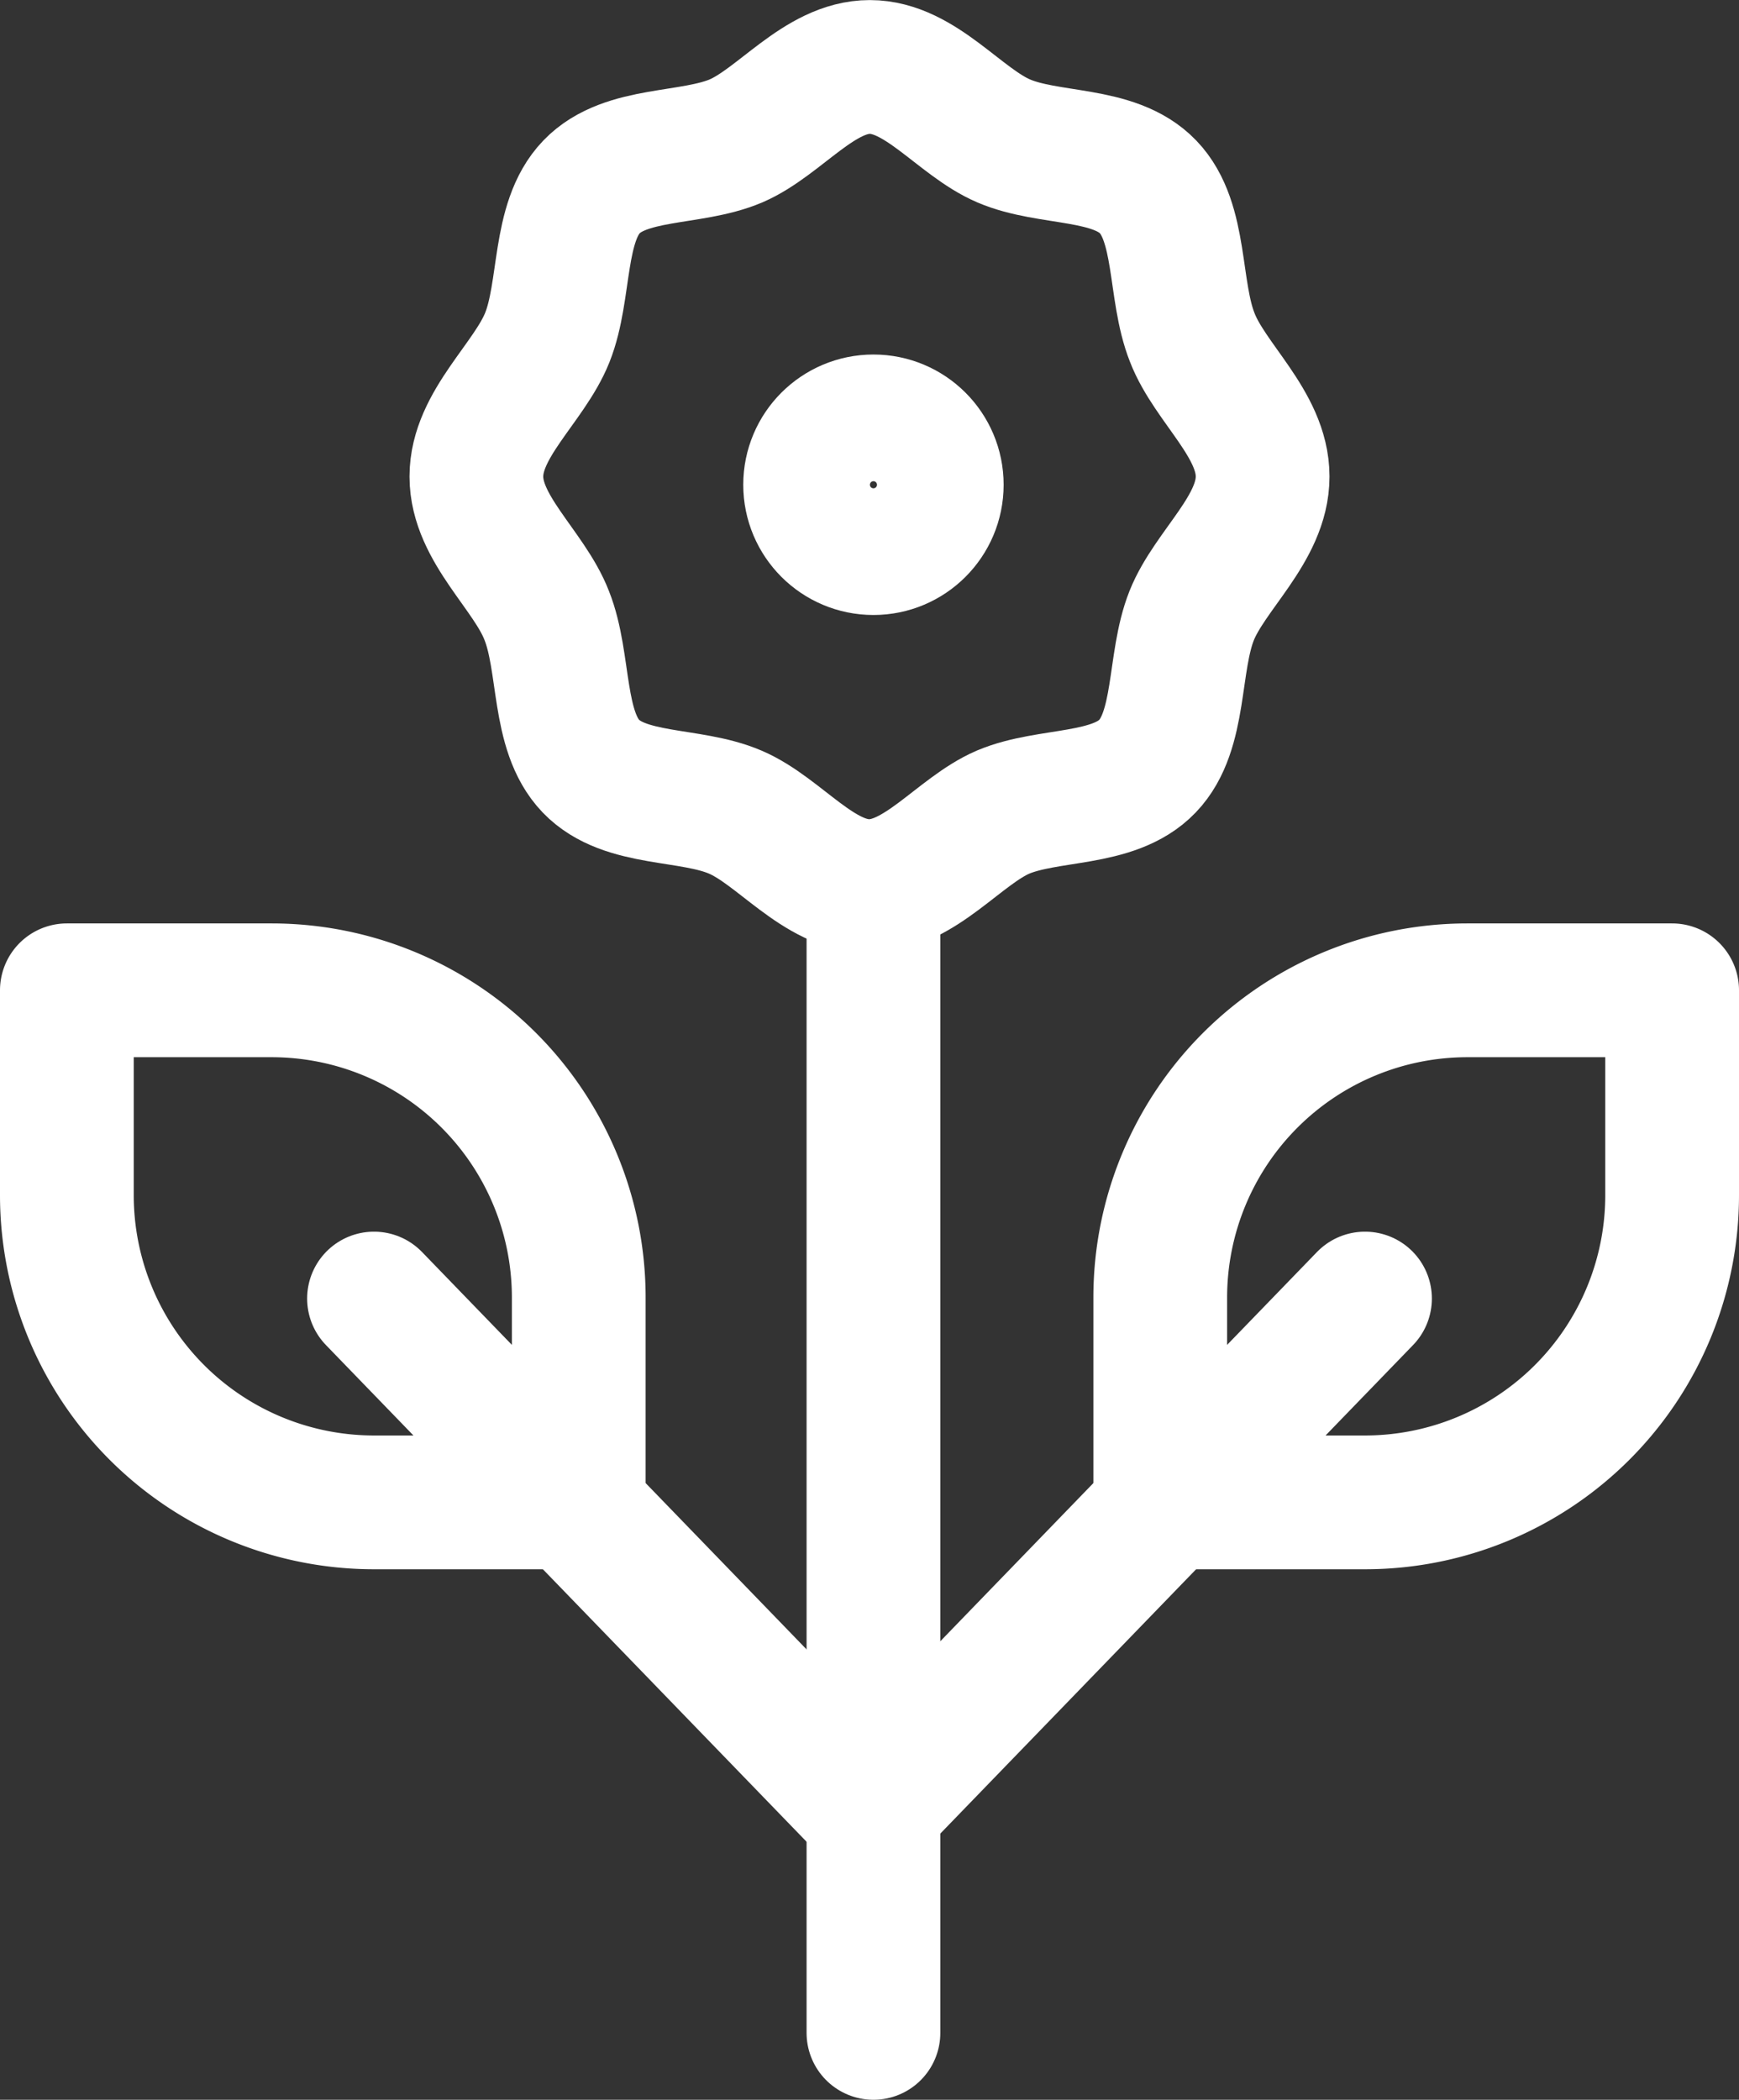
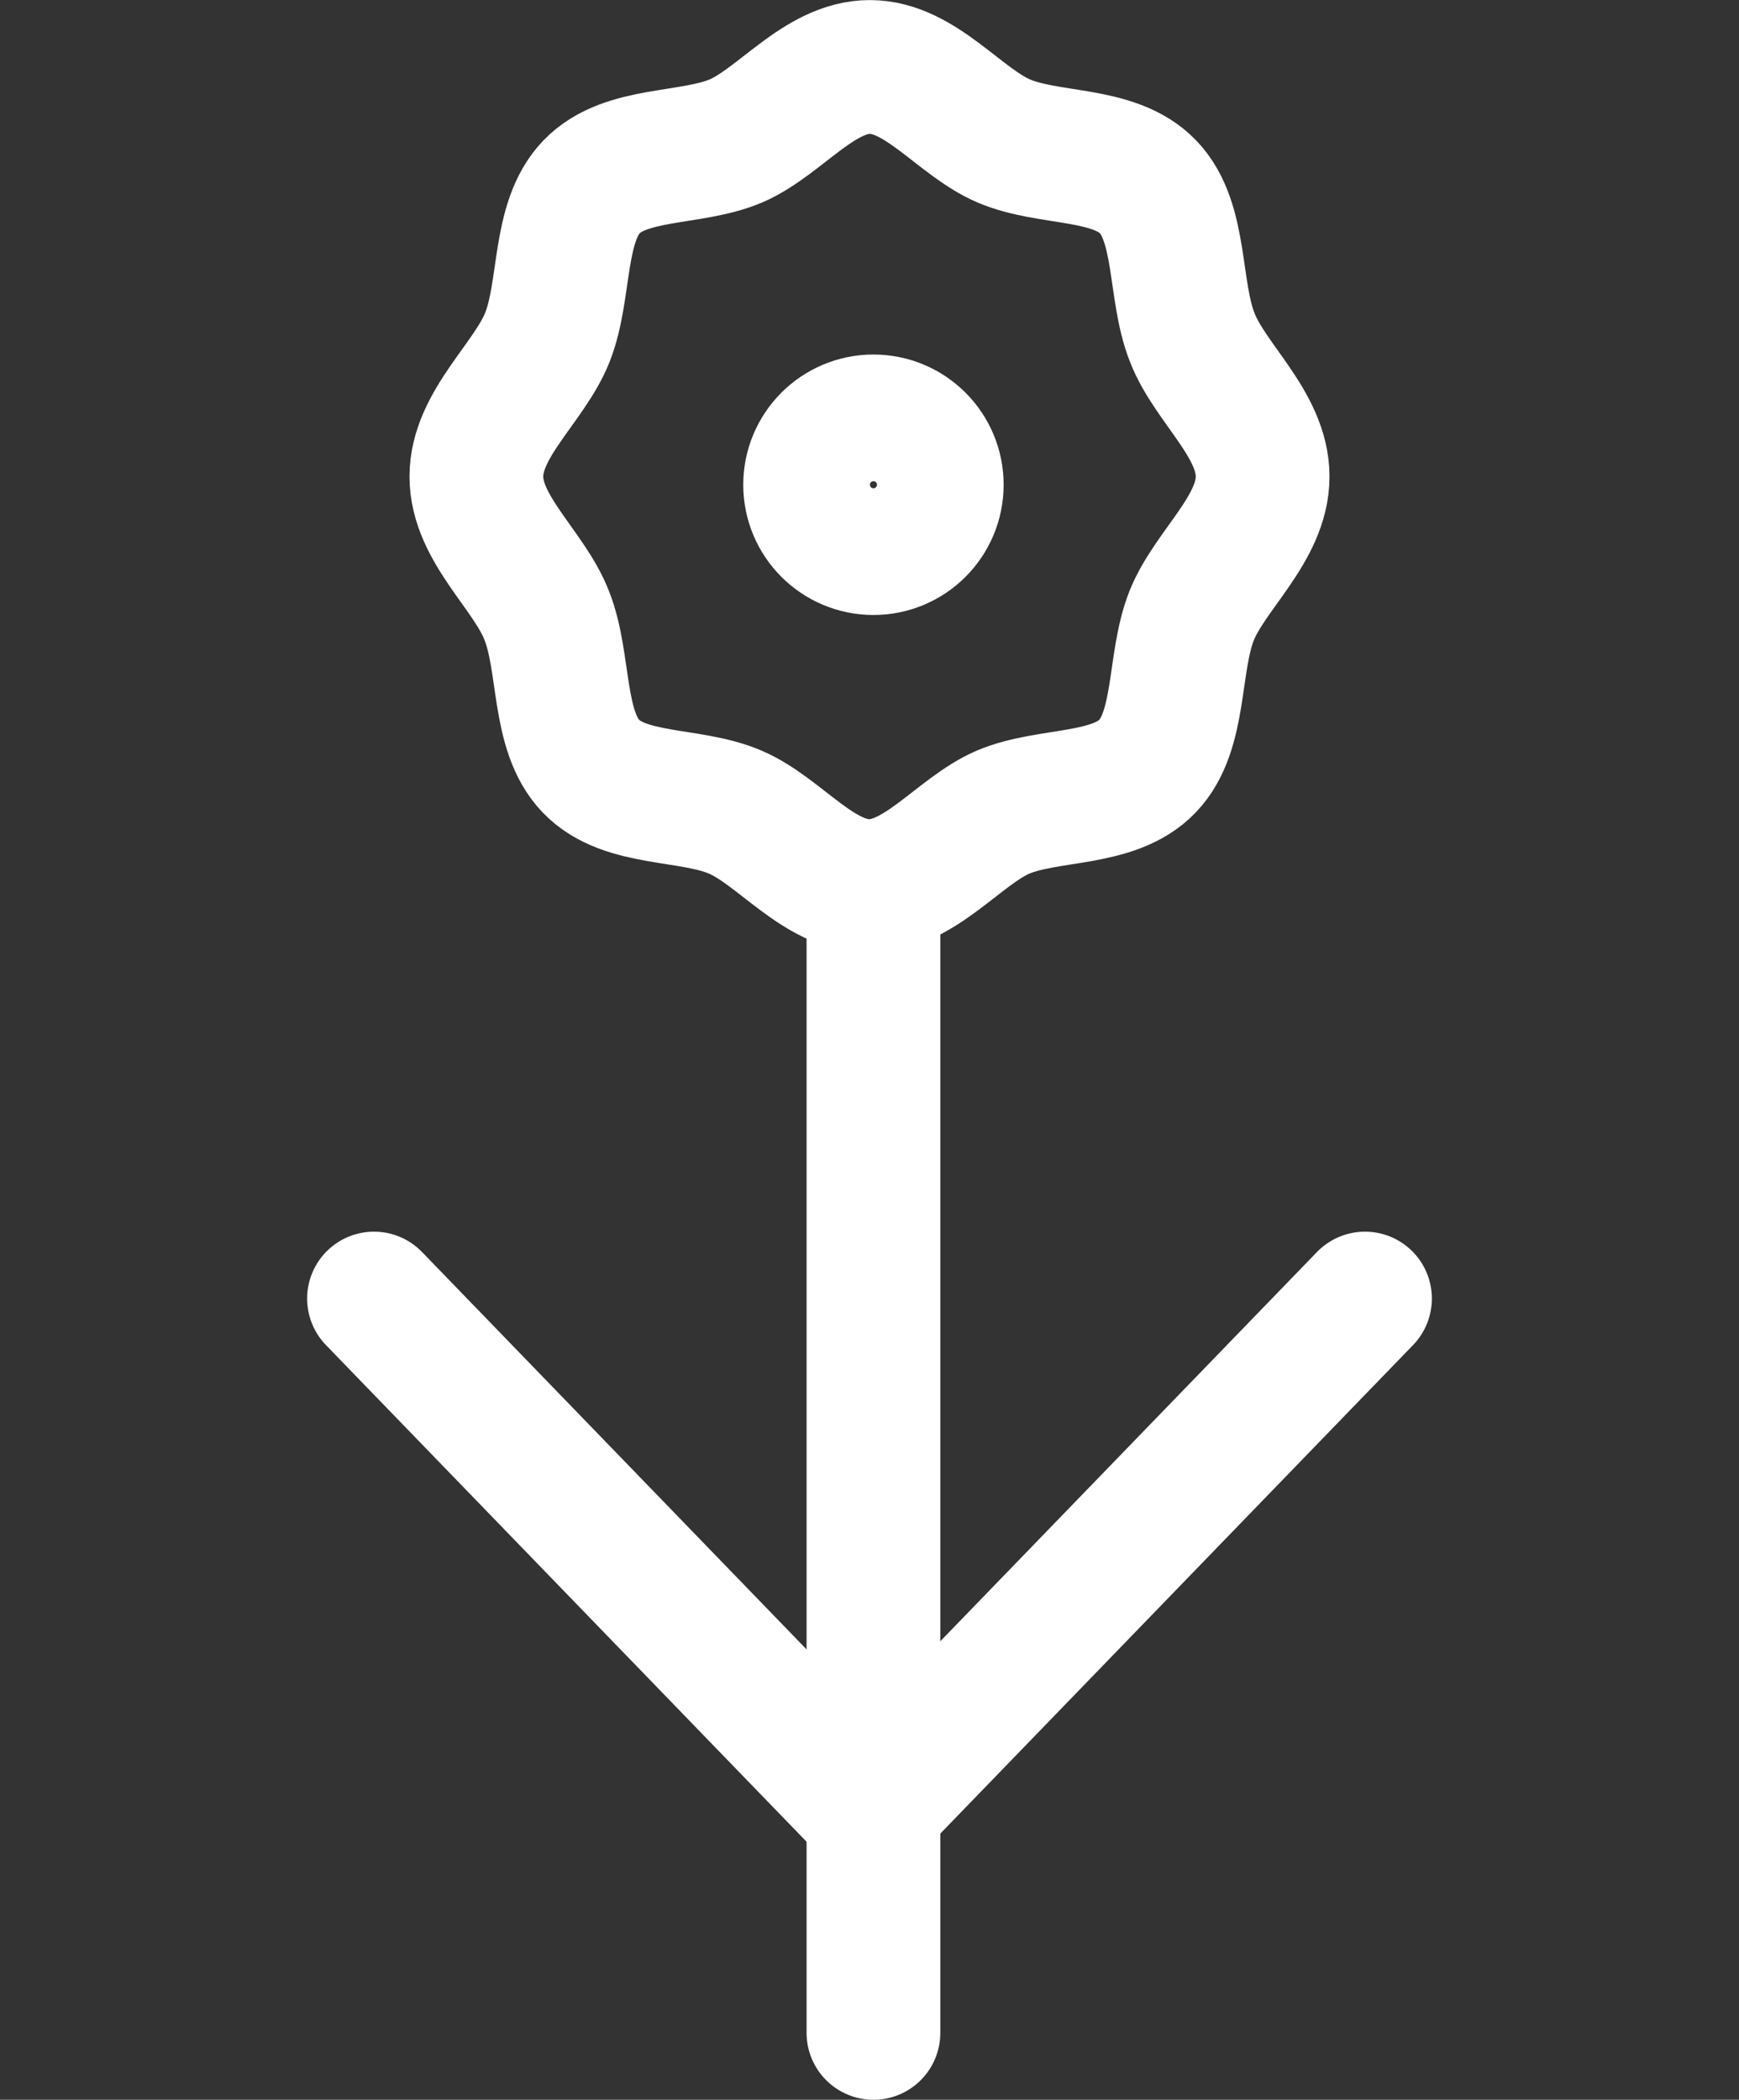
<svg xmlns="http://www.w3.org/2000/svg" width="26.006" height="31.391" viewBox="0 0 26.006 31.391">
  <rect x="0" y="0" width="26.006" height="31.391" fill="#333333" stroke="none" />
  <g data-name="Gruppe 5648" transform="translate(1 1)" fill="none" stroke="#fff" stroke-linecap="round" stroke-linejoin="round" stroke-width="2">
-     <path data-name="Pfad 291" d="M7.655 21.46H4.593A4.593 4.593 0 0 1 0 16.867v-3.062h3.062a4.593 4.593 0 0 1 4.593 4.593Z" />
-     <path data-name="Pfad 292" d="M16.351 21.46h3.062a4.593 4.593 0 0 0 4.593-4.593v-3.062h-3.062a4.593 4.593 0 0 0-4.593 4.593Z" />
    <path data-name="Linie 213" d="M12.062 29.391V12.349" />
    <path data-name="Pfad 293" d="m19.413 18.413-7.41 7.655-7.41-7.655" />
    <path data-name="Pfad 294" d="M17.882 6.124c0 .783-.79 1.4-1.061 2.079-.281.706-.15 1.719-.661 2.251s-1.484.4-2.162.688c-.653.282-1.243 1.105-2 1.105s-1.342-.823-2-1.105c-.678-.292-1.65-.156-2.161-.688s-.38-1.546-.661-2.252c-.262-.68-1.052-1.295-1.052-2.078s.79-1.4 1.061-2.079c.281-.706.15-1.719.661-2.251s1.484-.4 2.162-.688c.653-.282 1.243-1.105 2-1.105s1.342.823 2 1.105c.678.292 1.65.156 2.161.688s.38 1.546.661 2.252c.262.68 1.052 1.295 1.052 2.078Z" />
    <circle data-name="Ellipse 74" cx=".947" cy=".947" r=".947" transform="translate(11.115 5.3)" />
  </g>
</svg>